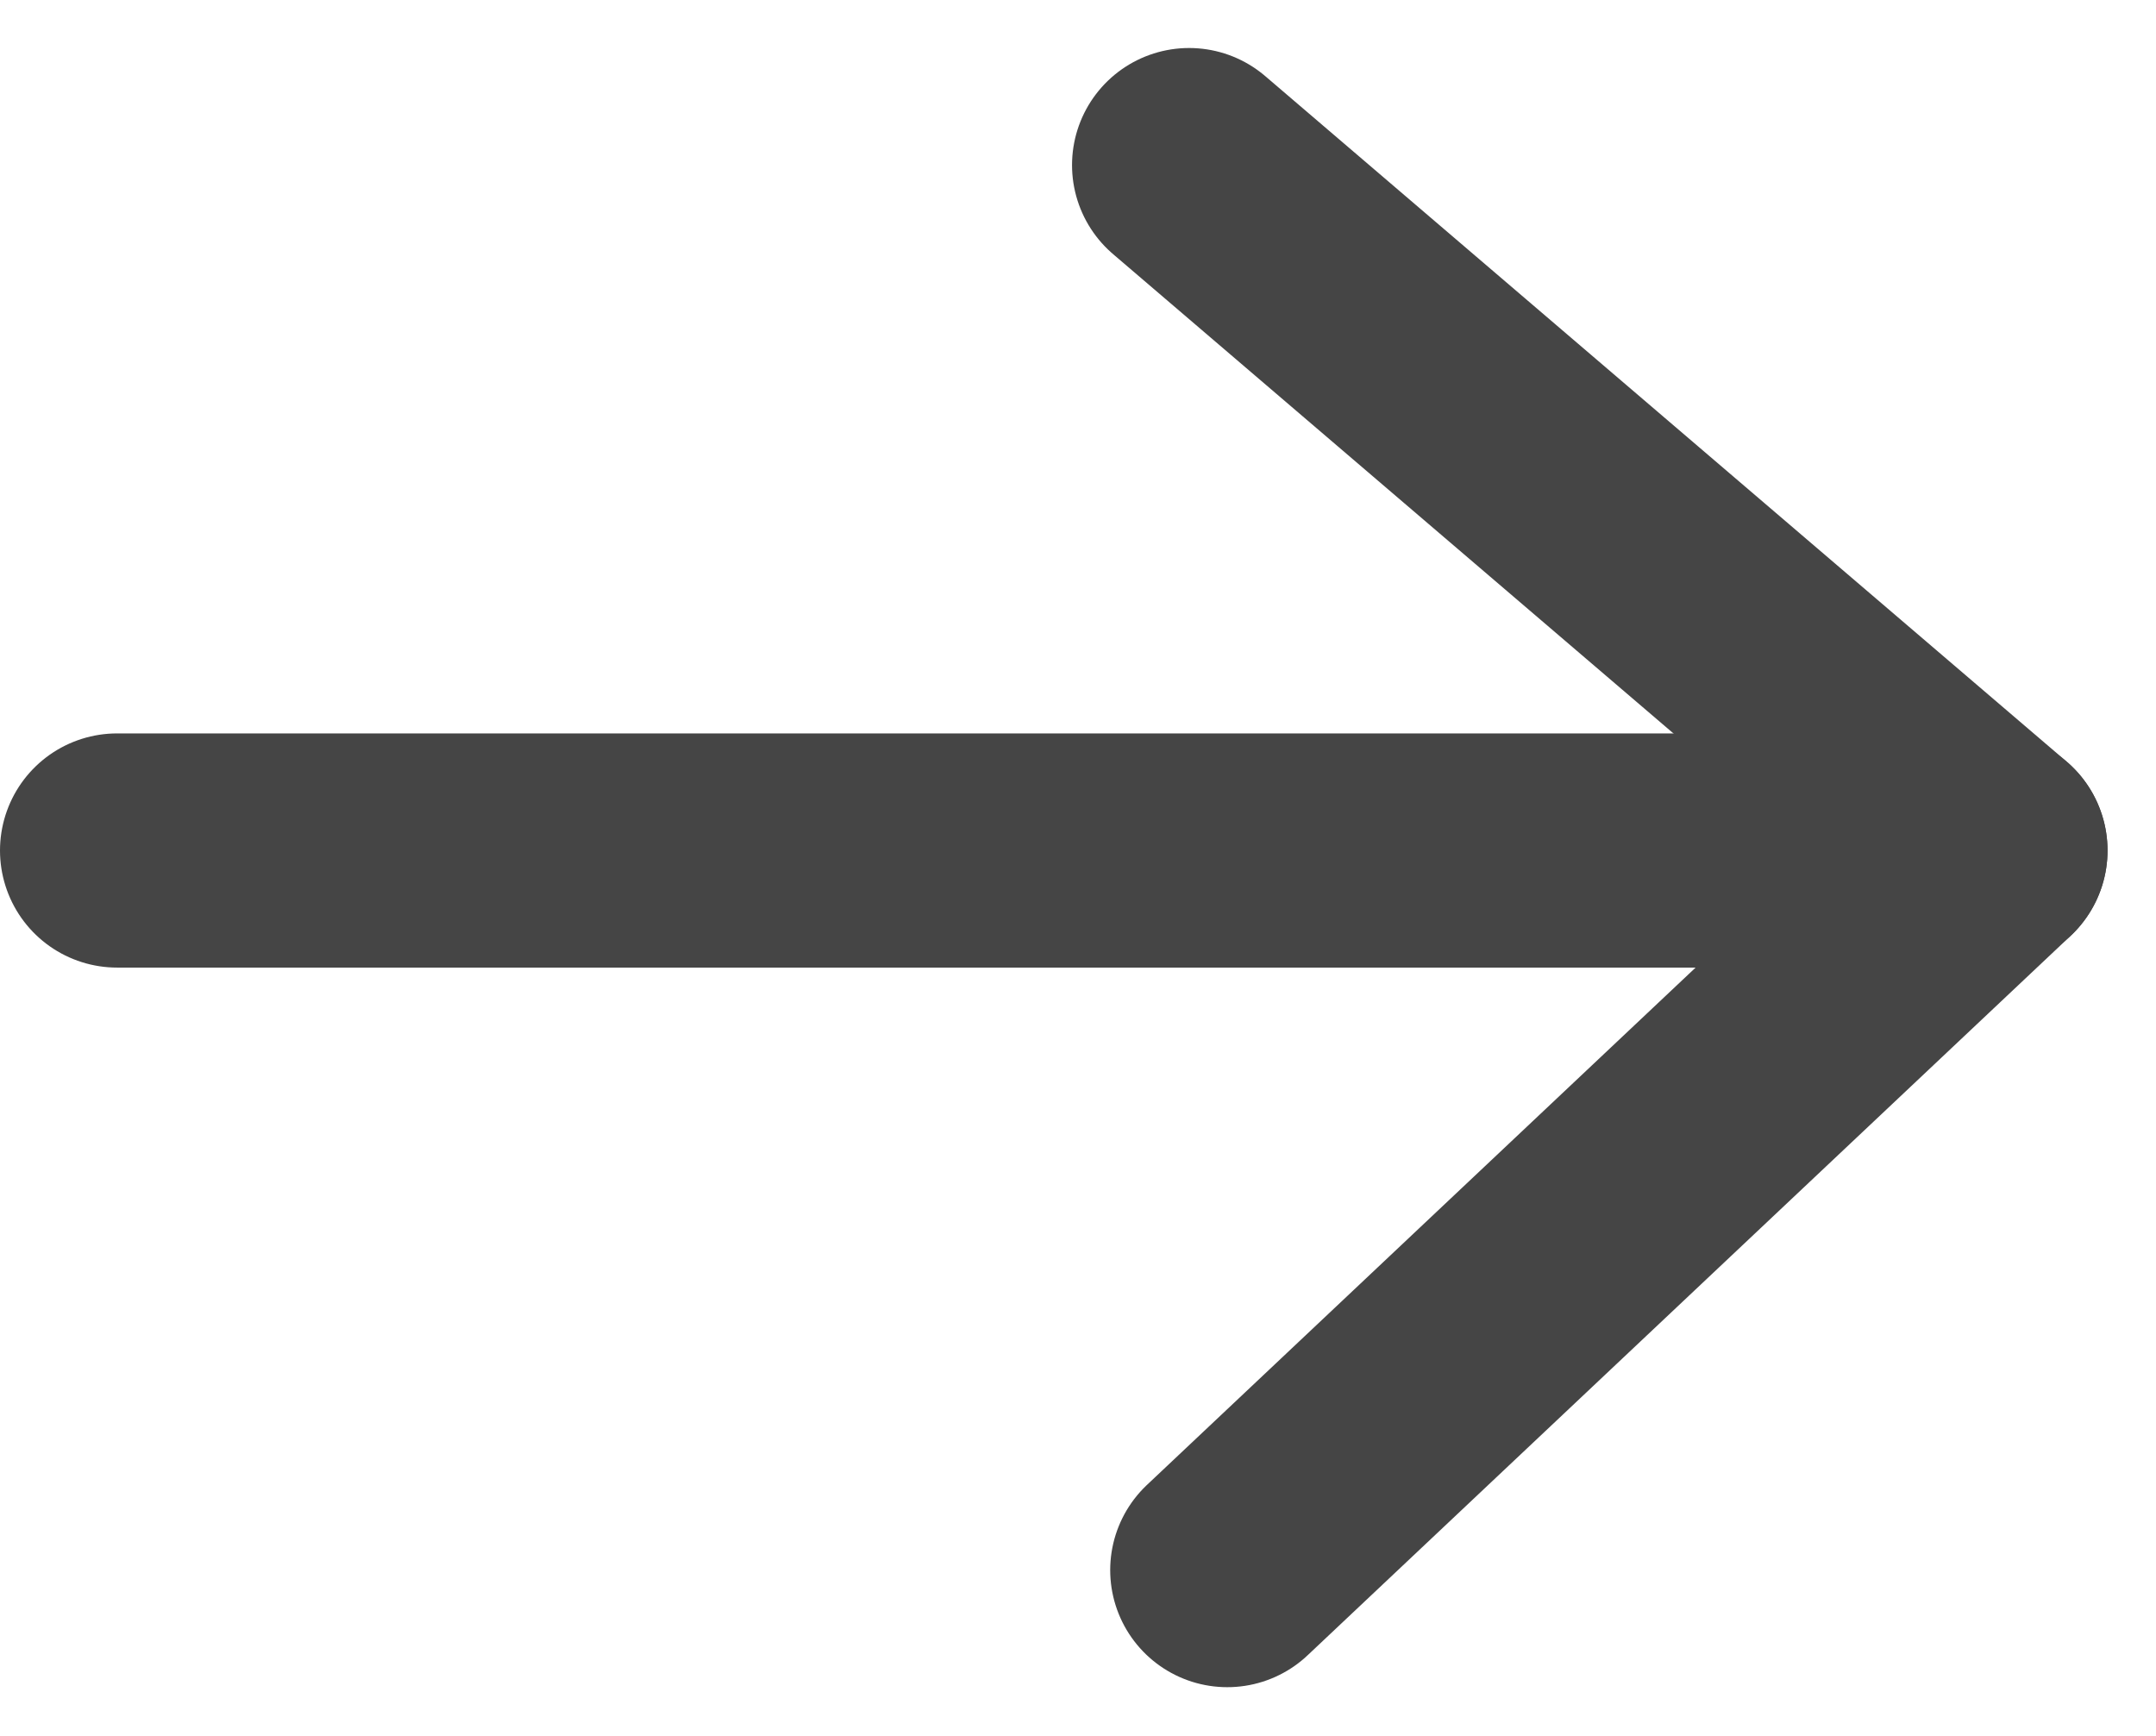
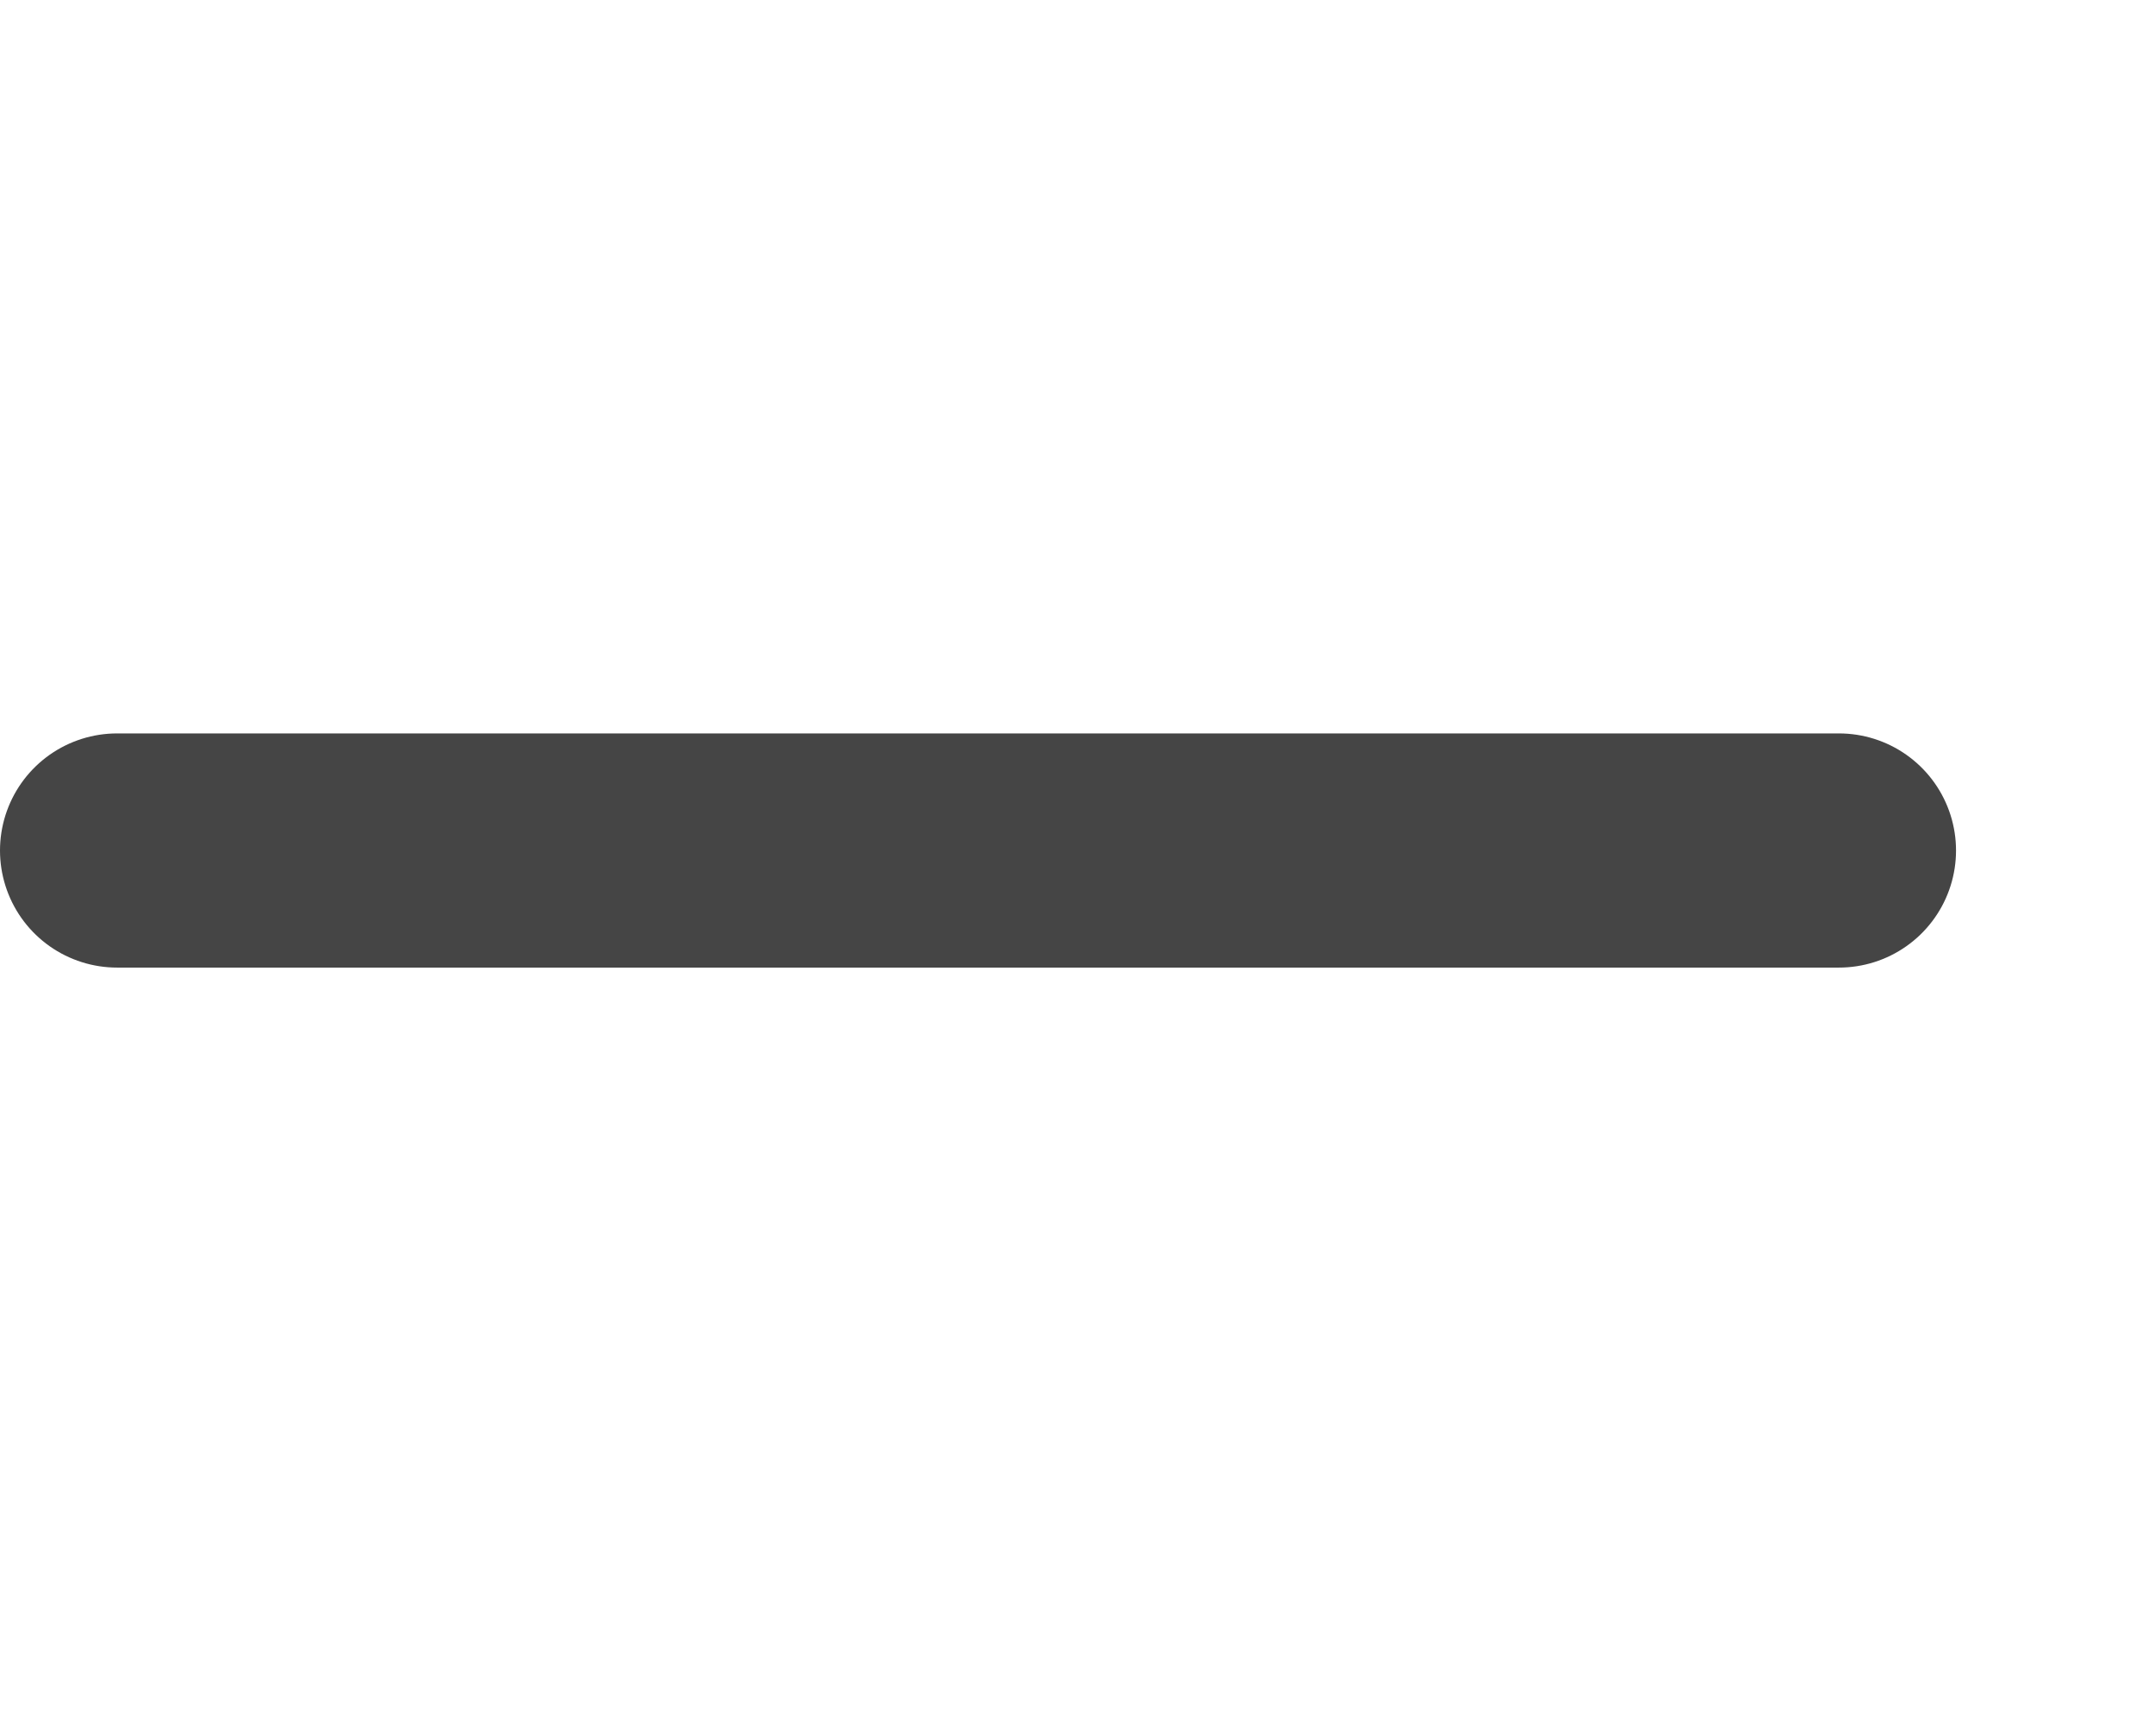
<svg xmlns="http://www.w3.org/2000/svg" width="9.207" height="7.412" viewBox="0 0 9.207 7.412">
  <g id="PC_link_btn_02" transform="translate(7.5 0.705)">
    <line id="線_4" data-name="線 4" x1="7.353" transform="translate(-7 2.927)" fill="none" stroke="#454545" stroke-linecap="round" stroke-linejoin="round" stroke-width="1" />
    <g id="グループ_6" data-name="グループ 6" transform="translate(-2.259 2.927)">
-       <line id="線_5" data-name="線 5" x1="3.259" y2="3.073" fill="none" stroke="#454545" stroke-linecap="round" stroke-linejoin="round" stroke-width="1" />
-     </g>
+       </g>
    <g id="グループ_9" data-name="グループ 9" transform="translate(1) rotate(90)">
-       <line id="線_5-2" data-name="線 5" x1="2.927" y2="3.422" fill="none" stroke="#454545" stroke-linecap="round" stroke-linejoin="round" stroke-width="1" />
-     </g>
+       </g>
  </g>
</svg>